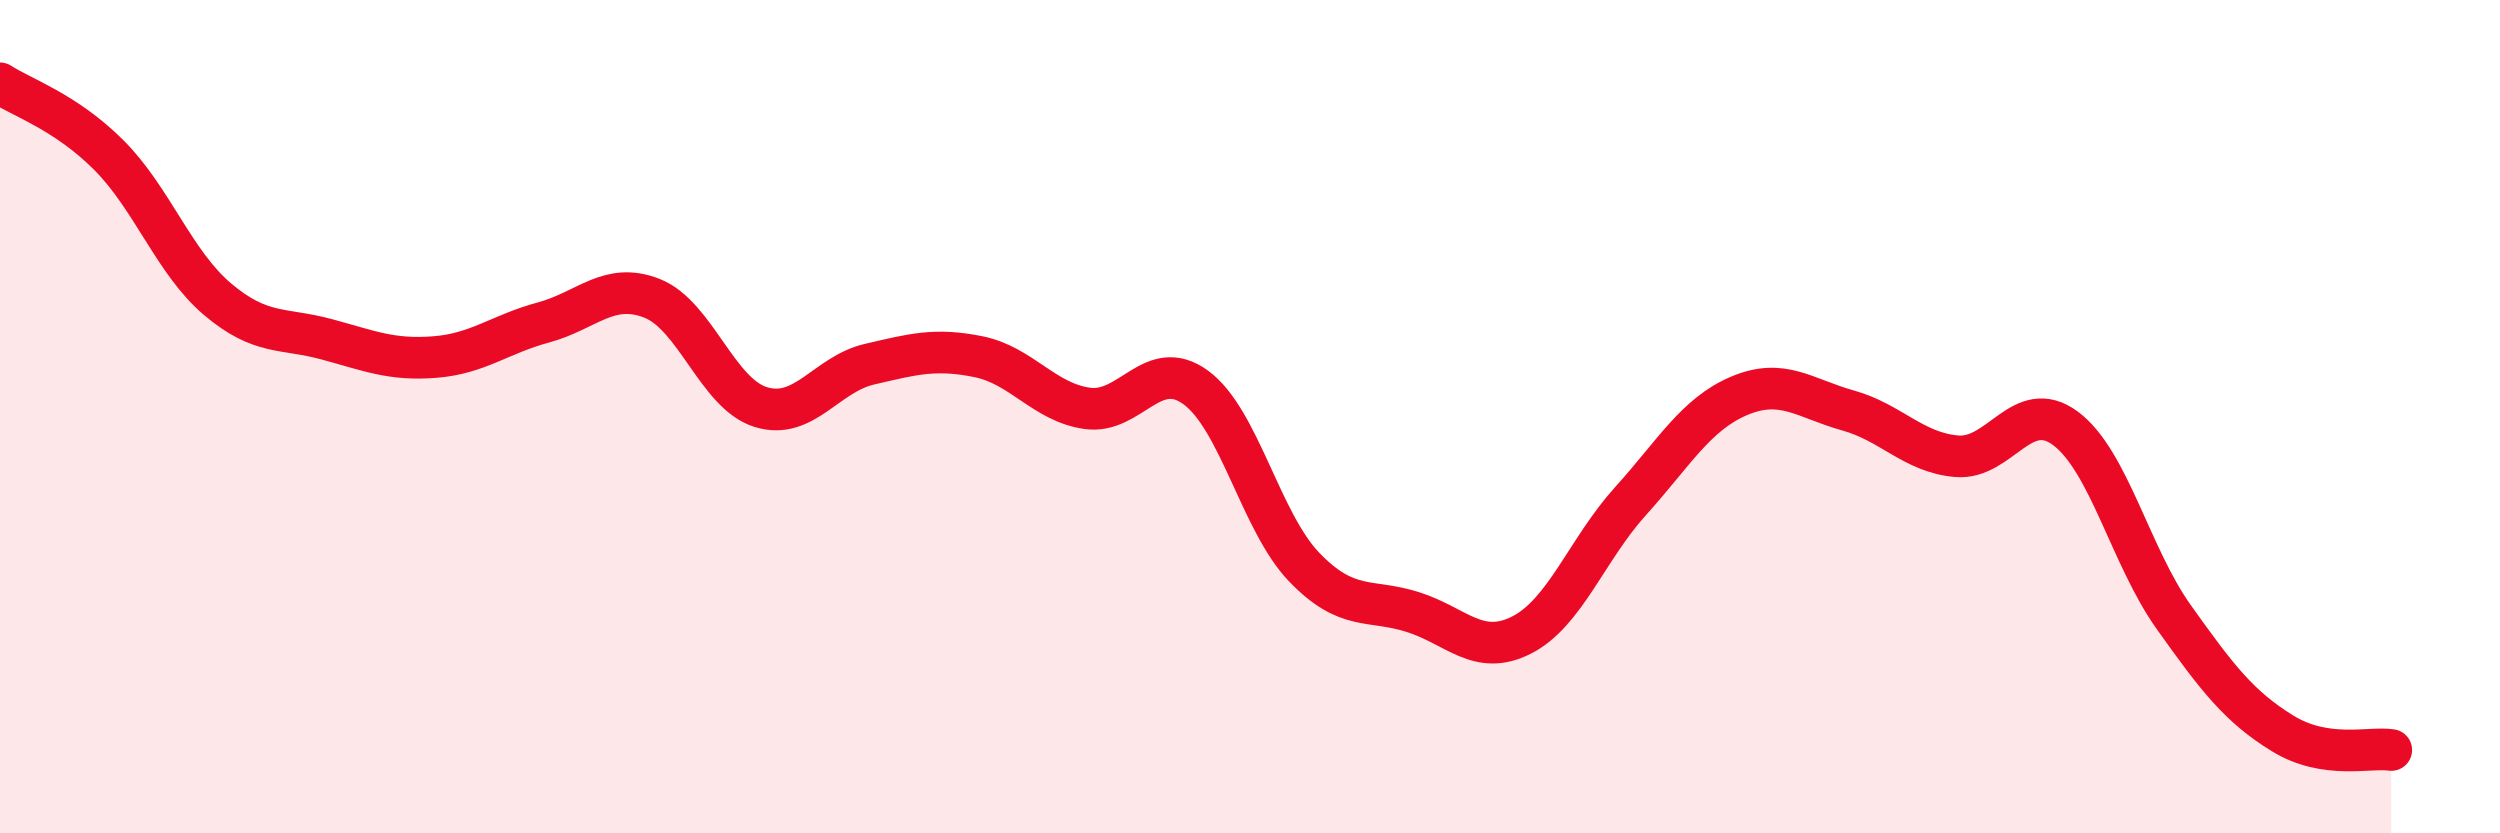
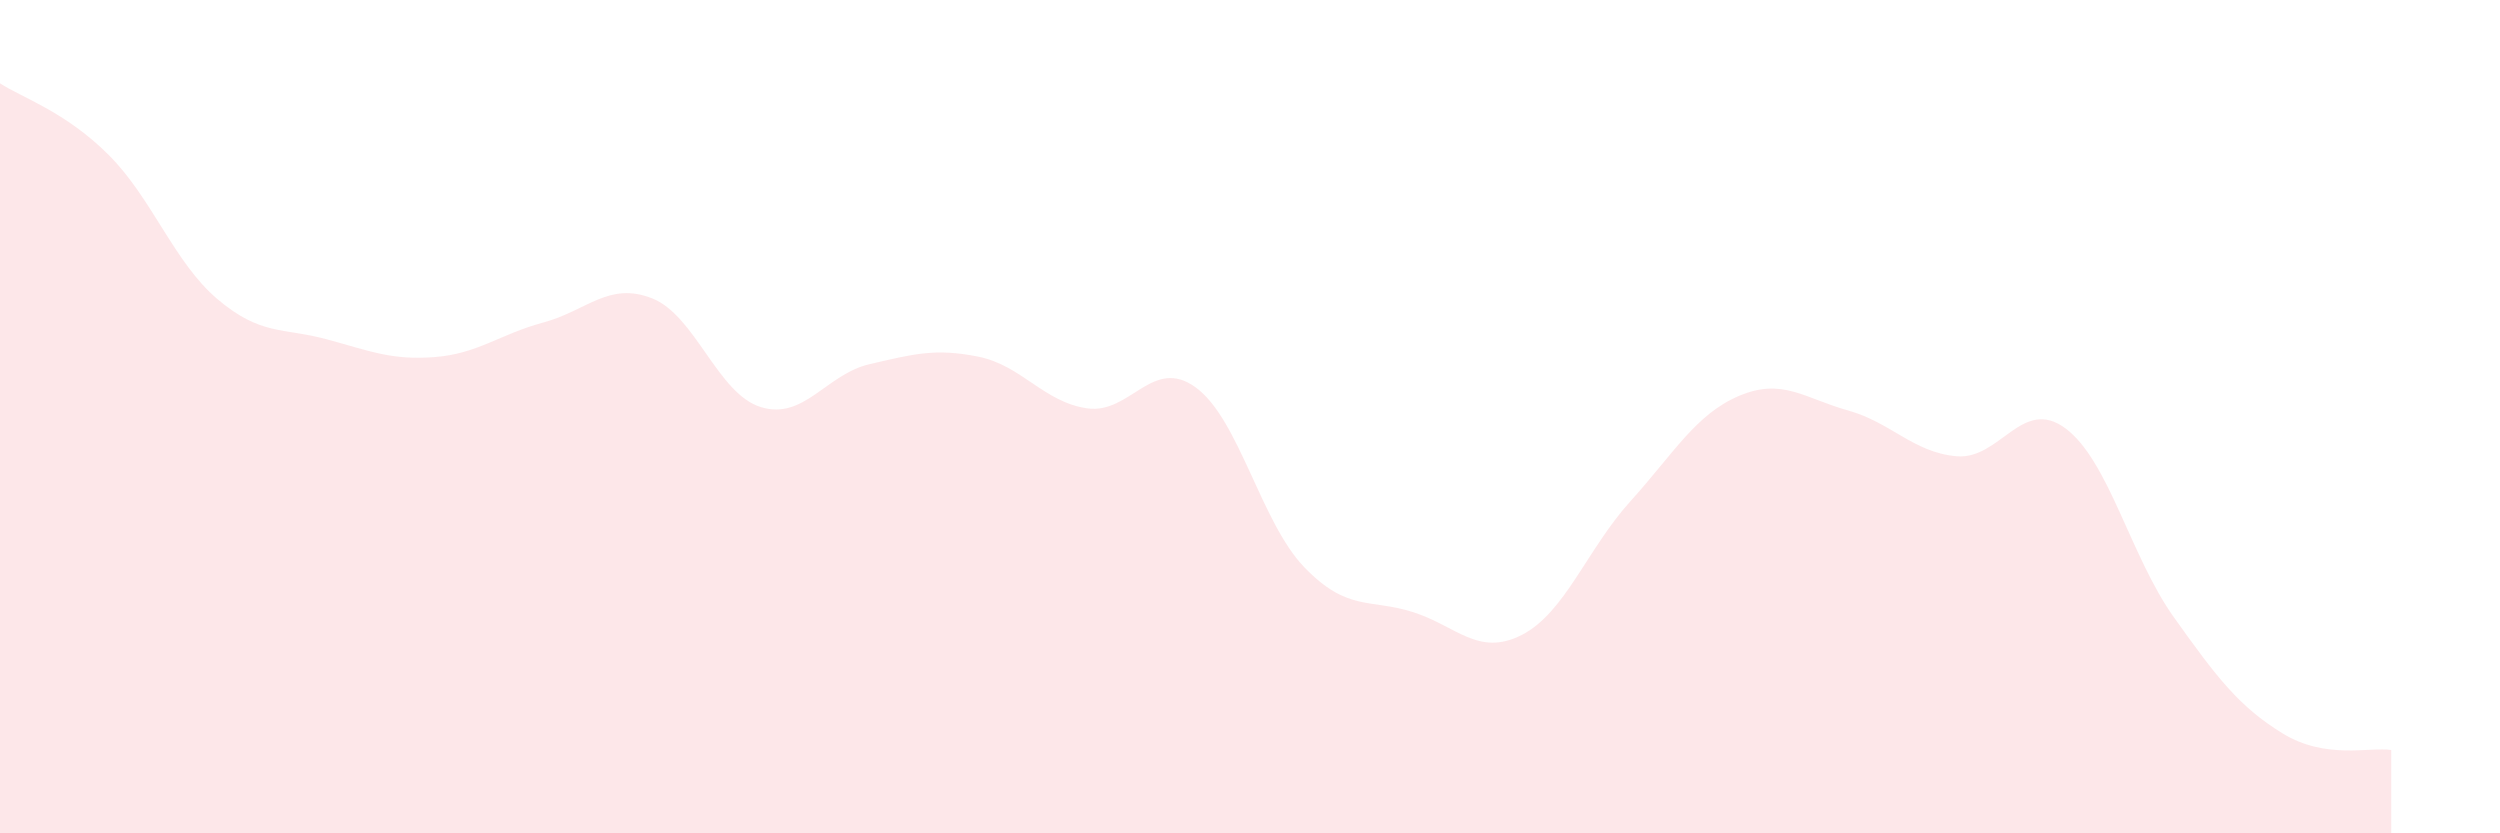
<svg xmlns="http://www.w3.org/2000/svg" width="60" height="20" viewBox="0 0 60 20">
  <path d="M 0,2 C 0.52,2.34 1.57,2.68 2.61,3.72 C 3.65,4.76 4.18,6.3 5.22,7.18 C 6.26,8.06 6.79,7.86 7.83,8.14 C 8.87,8.42 9.39,8.65 10.43,8.57 C 11.47,8.49 12,8.02 13.04,7.74 C 14.08,7.46 14.61,6.75 15.65,7.16 C 16.69,7.57 17.22,9.45 18.26,9.77 C 19.3,10.09 19.83,8.98 20.87,8.74 C 21.91,8.5 22.44,8.35 23.48,8.56 C 24.52,8.77 25.05,9.65 26.09,9.8 C 27.13,9.95 27.66,8.54 28.7,9.3 C 29.74,10.06 30.26,12.53 31.3,13.61 C 32.34,14.69 32.87,14.36 33.91,14.69 C 34.95,15.02 35.48,15.77 36.52,15.24 C 37.56,14.71 38.09,13.18 39.13,12.03 C 40.17,10.88 40.7,9.94 41.74,9.5 C 42.78,9.06 43.31,9.56 44.35,9.85 C 45.39,10.14 45.92,10.86 46.96,10.95 C 48,11.04 48.53,9.51 49.57,10.28 C 50.61,11.05 51.13,13.35 52.17,14.81 C 53.21,16.27 53.74,16.96 54.78,17.6 C 55.82,18.24 56.87,17.92 57.39,18L57.39 20L0 20Z" fill="#EB0A25" opacity="0.1" stroke-linecap="round" stroke-linejoin="round" />
-   <path d="M 0,2 C 0.52,2.34 1.57,2.68 2.61,3.72 C 3.65,4.76 4.18,6.3 5.22,7.18 C 6.26,8.06 6.79,7.86 7.83,8.14 C 8.87,8.42 9.39,8.65 10.43,8.57 C 11.47,8.49 12,8.02 13.04,7.74 C 14.08,7.46 14.61,6.75 15.65,7.16 C 16.69,7.57 17.22,9.45 18.26,9.77 C 19.3,10.09 19.83,8.98 20.87,8.74 C 21.91,8.5 22.44,8.35 23.48,8.56 C 24.52,8.77 25.05,9.65 26.09,9.8 C 27.13,9.95 27.66,8.54 28.7,9.3 C 29.74,10.06 30.26,12.53 31.3,13.61 C 32.34,14.69 32.87,14.36 33.91,14.69 C 34.95,15.02 35.48,15.77 36.52,15.24 C 37.56,14.71 38.09,13.18 39.13,12.03 C 40.17,10.88 40.7,9.94 41.74,9.5 C 42.78,9.06 43.31,9.56 44.35,9.85 C 45.39,10.14 45.92,10.86 46.96,10.95 C 48,11.04 48.53,9.51 49.57,10.28 C 50.61,11.05 51.13,13.35 52.17,14.81 C 53.21,16.27 53.74,16.96 54.78,17.6 C 55.82,18.24 56.87,17.92 57.39,18" stroke="#EB0A25" stroke-width="1" fill="none" stroke-linecap="round" stroke-linejoin="round" />
</svg>